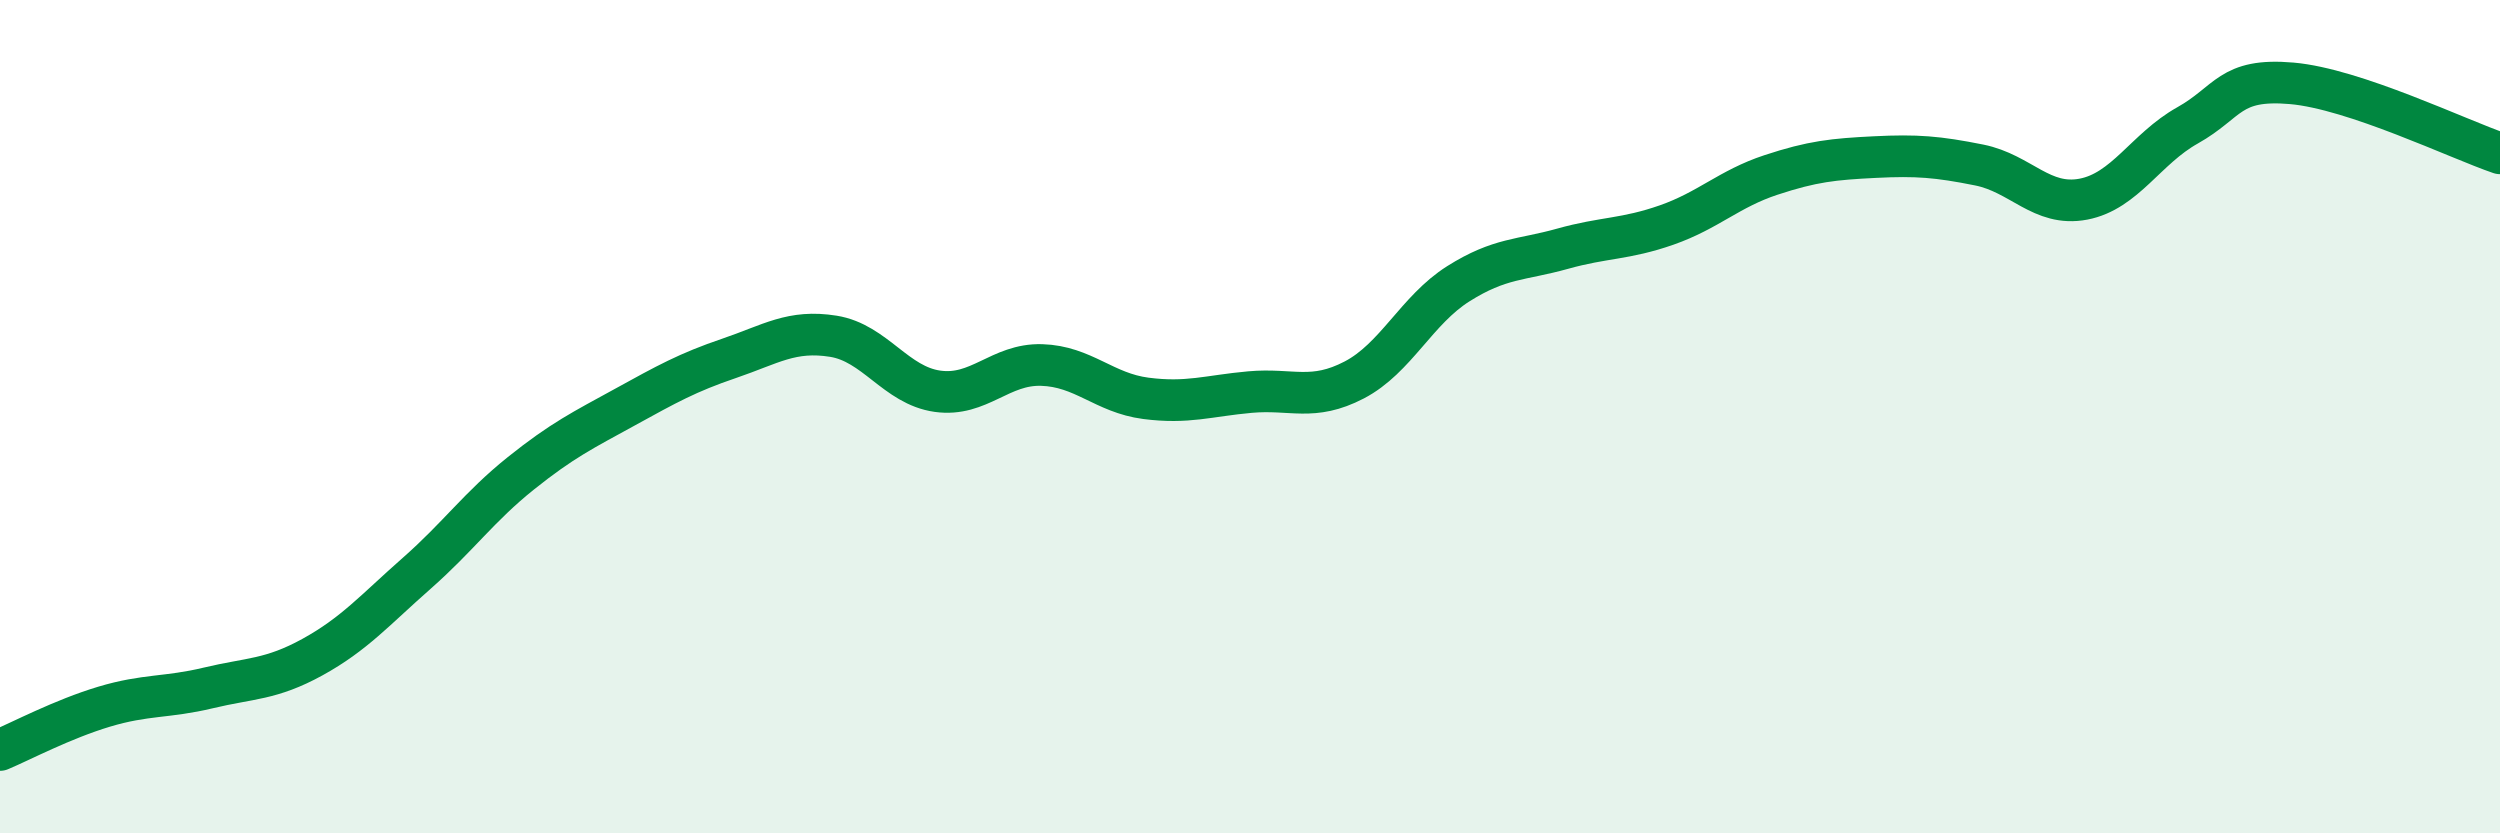
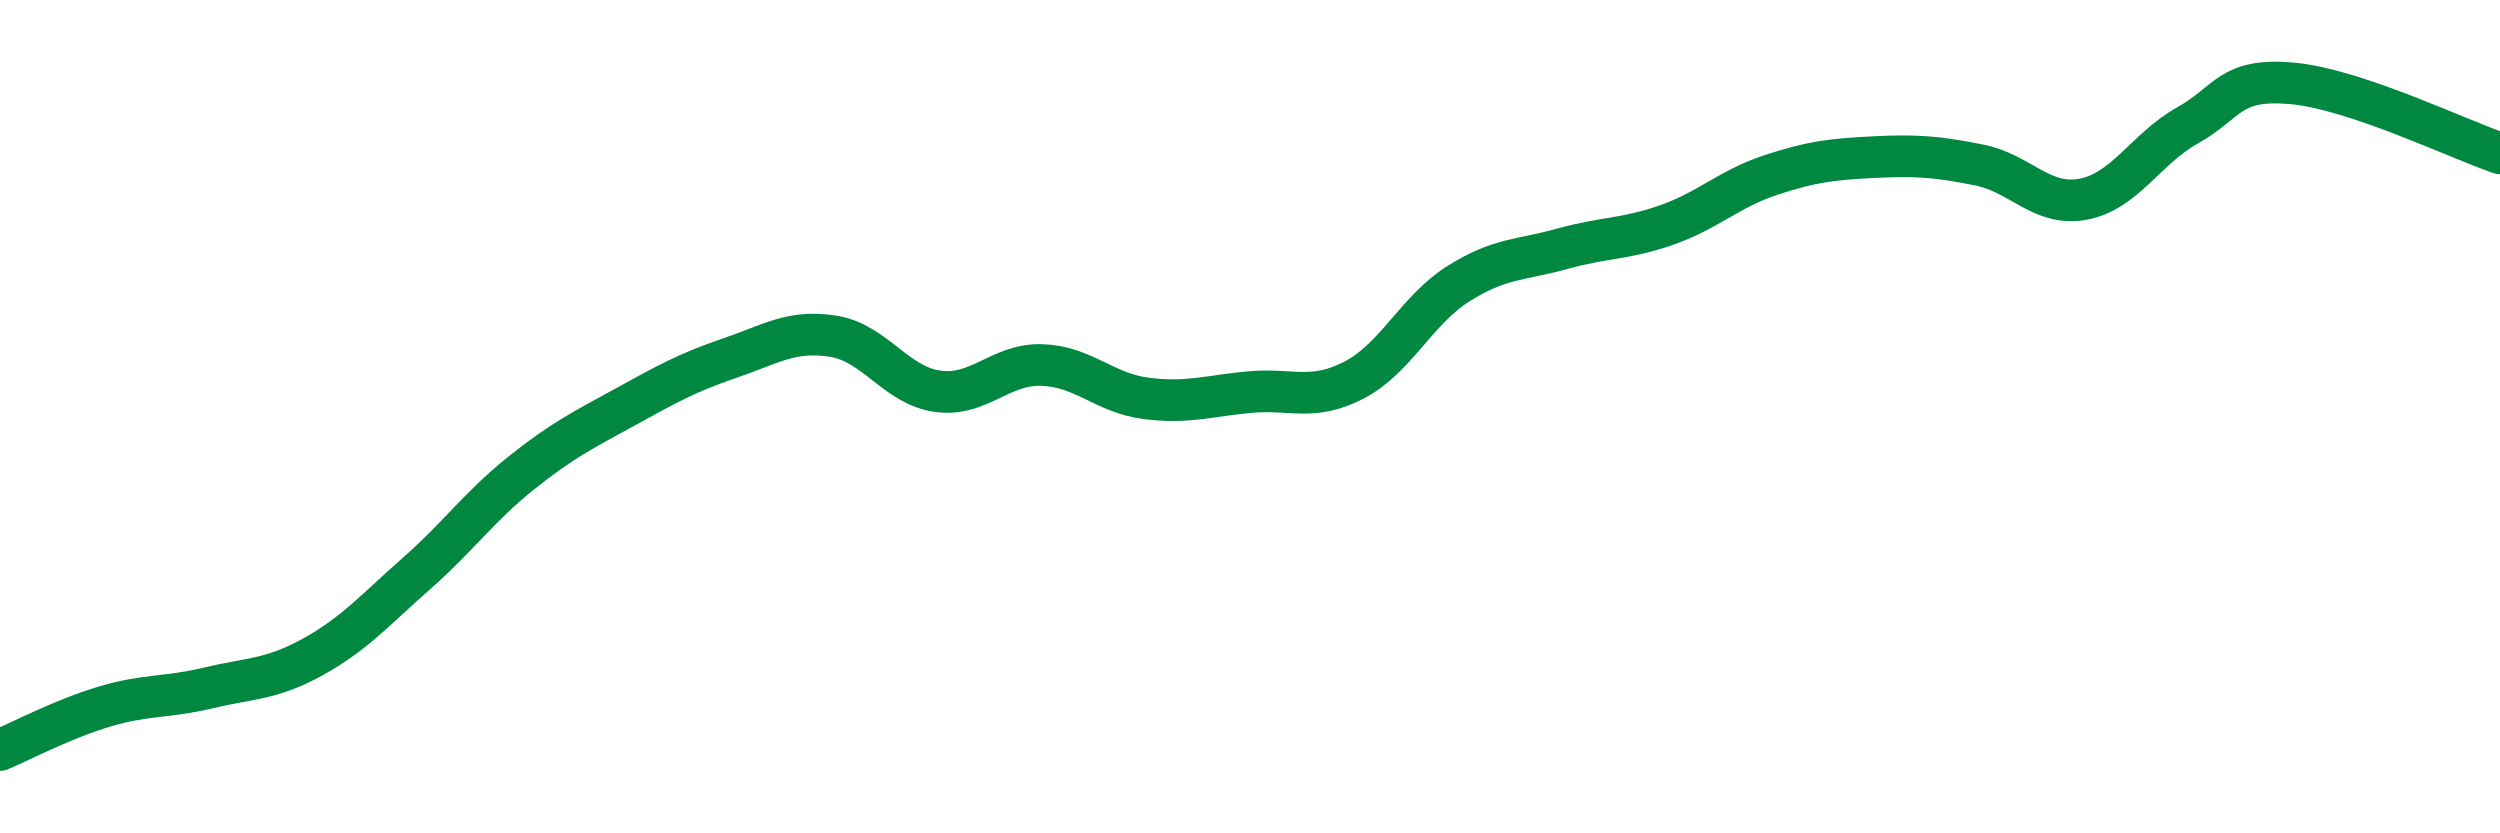
<svg xmlns="http://www.w3.org/2000/svg" width="60" height="20" viewBox="0 0 60 20">
-   <path d="M 0,18 C 0.5,17.79 1.5,17.26 2.5,16.96 C 3.5,16.66 4,16.75 5,16.51 C 6,16.27 6.5,16.32 7.5,15.77 C 8.5,15.22 9,14.64 10,13.76 C 11,12.88 11.5,12.16 12.5,11.36 C 13.5,10.56 14,10.32 15,9.77 C 16,9.22 16.5,8.94 17.5,8.6 C 18.5,8.26 19,7.91 20,8.07 C 21,8.23 21.5,9.25 22.5,9.39 C 23.5,9.53 24,8.73 25,8.76 C 26,8.79 26.5,9.43 27.5,9.56 C 28.5,9.69 29,9.5 30,9.41 C 31,9.32 31.5,9.64 32.5,9.12 C 33.5,8.6 34,7.44 35,6.81 C 36,6.18 36.5,6.25 37.5,5.97 C 38.5,5.69 39,5.75 40,5.4 C 41,5.05 41.5,4.53 42.5,4.2 C 43.5,3.87 44,3.82 45,3.77 C 46,3.72 46.5,3.76 47.5,3.96 C 48.5,4.16 49,4.97 50,4.78 C 51,4.59 51.5,3.57 52.5,3.01 C 53.5,2.45 53.5,1.87 55,2 C 56.5,2.13 59,3.34 60,3.68L60 20L0 20Z" fill="#008740" opacity="0.1" stroke-linecap="round" stroke-linejoin="round" />
  <path d="M 0,18 C 0.5,17.79 1.5,17.26 2.5,16.96 C 3.5,16.66 4,16.75 5,16.51 C 6,16.27 6.5,16.32 7.5,15.77 C 8.5,15.22 9,14.64 10,13.76 C 11,12.88 11.5,12.16 12.5,11.36 C 13.5,10.56 14,10.32 15,9.77 C 16,9.22 16.5,8.94 17.5,8.6 C 18.5,8.26 19,7.91 20,8.07 C 21,8.23 21.5,9.25 22.5,9.39 C 23.5,9.53 24,8.73 25,8.76 C 26,8.79 26.5,9.43 27.5,9.56 C 28.5,9.69 29,9.5 30,9.41 C 31,9.32 31.5,9.64 32.5,9.12 C 33.5,8.6 34,7.44 35,6.81 C 36,6.18 36.5,6.25 37.5,5.97 C 38.5,5.69 39,5.75 40,5.4 C 41,5.05 41.5,4.53 42.5,4.2 C 43.5,3.87 44,3.82 45,3.77 C 46,3.72 46.5,3.76 47.5,3.96 C 48.5,4.16 49,4.97 50,4.78 C 51,4.59 51.5,3.57 52.5,3.01 C 53.5,2.45 53.5,1.87 55,2 C 56.5,2.13 59,3.34 60,3.68" stroke="#008740" stroke-width="1" fill="none" stroke-linecap="round" stroke-linejoin="round" />
</svg>